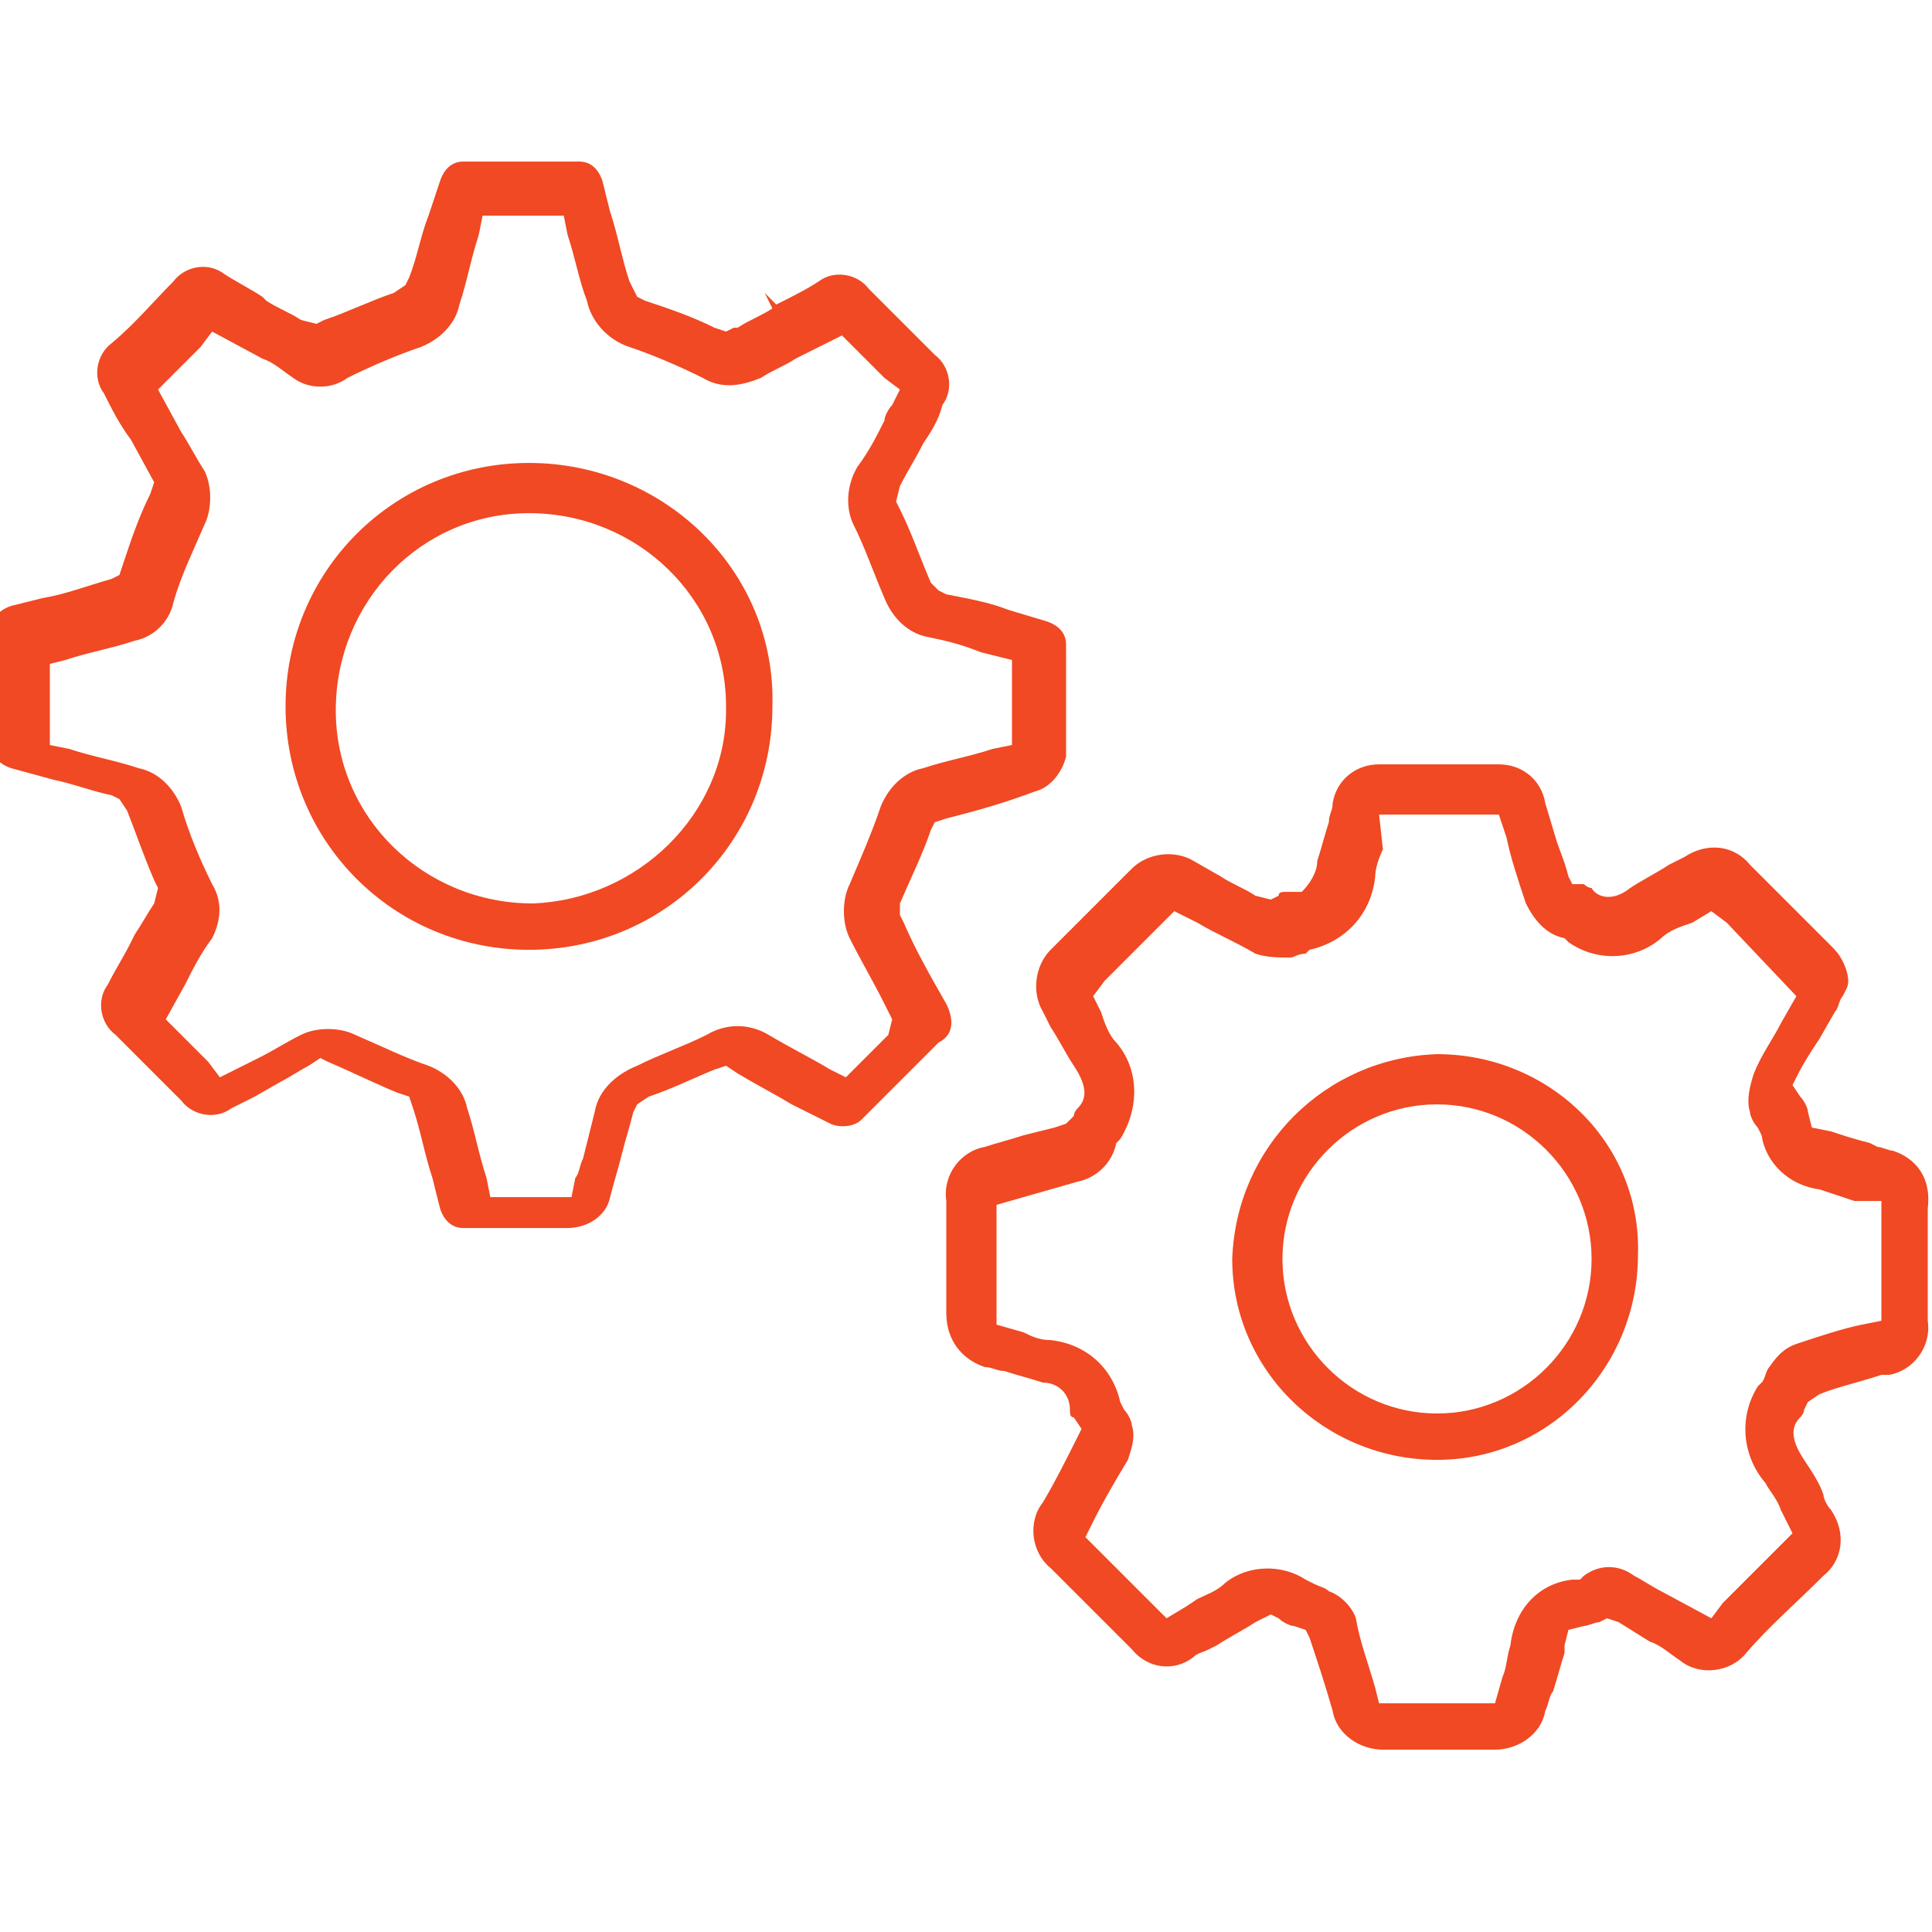
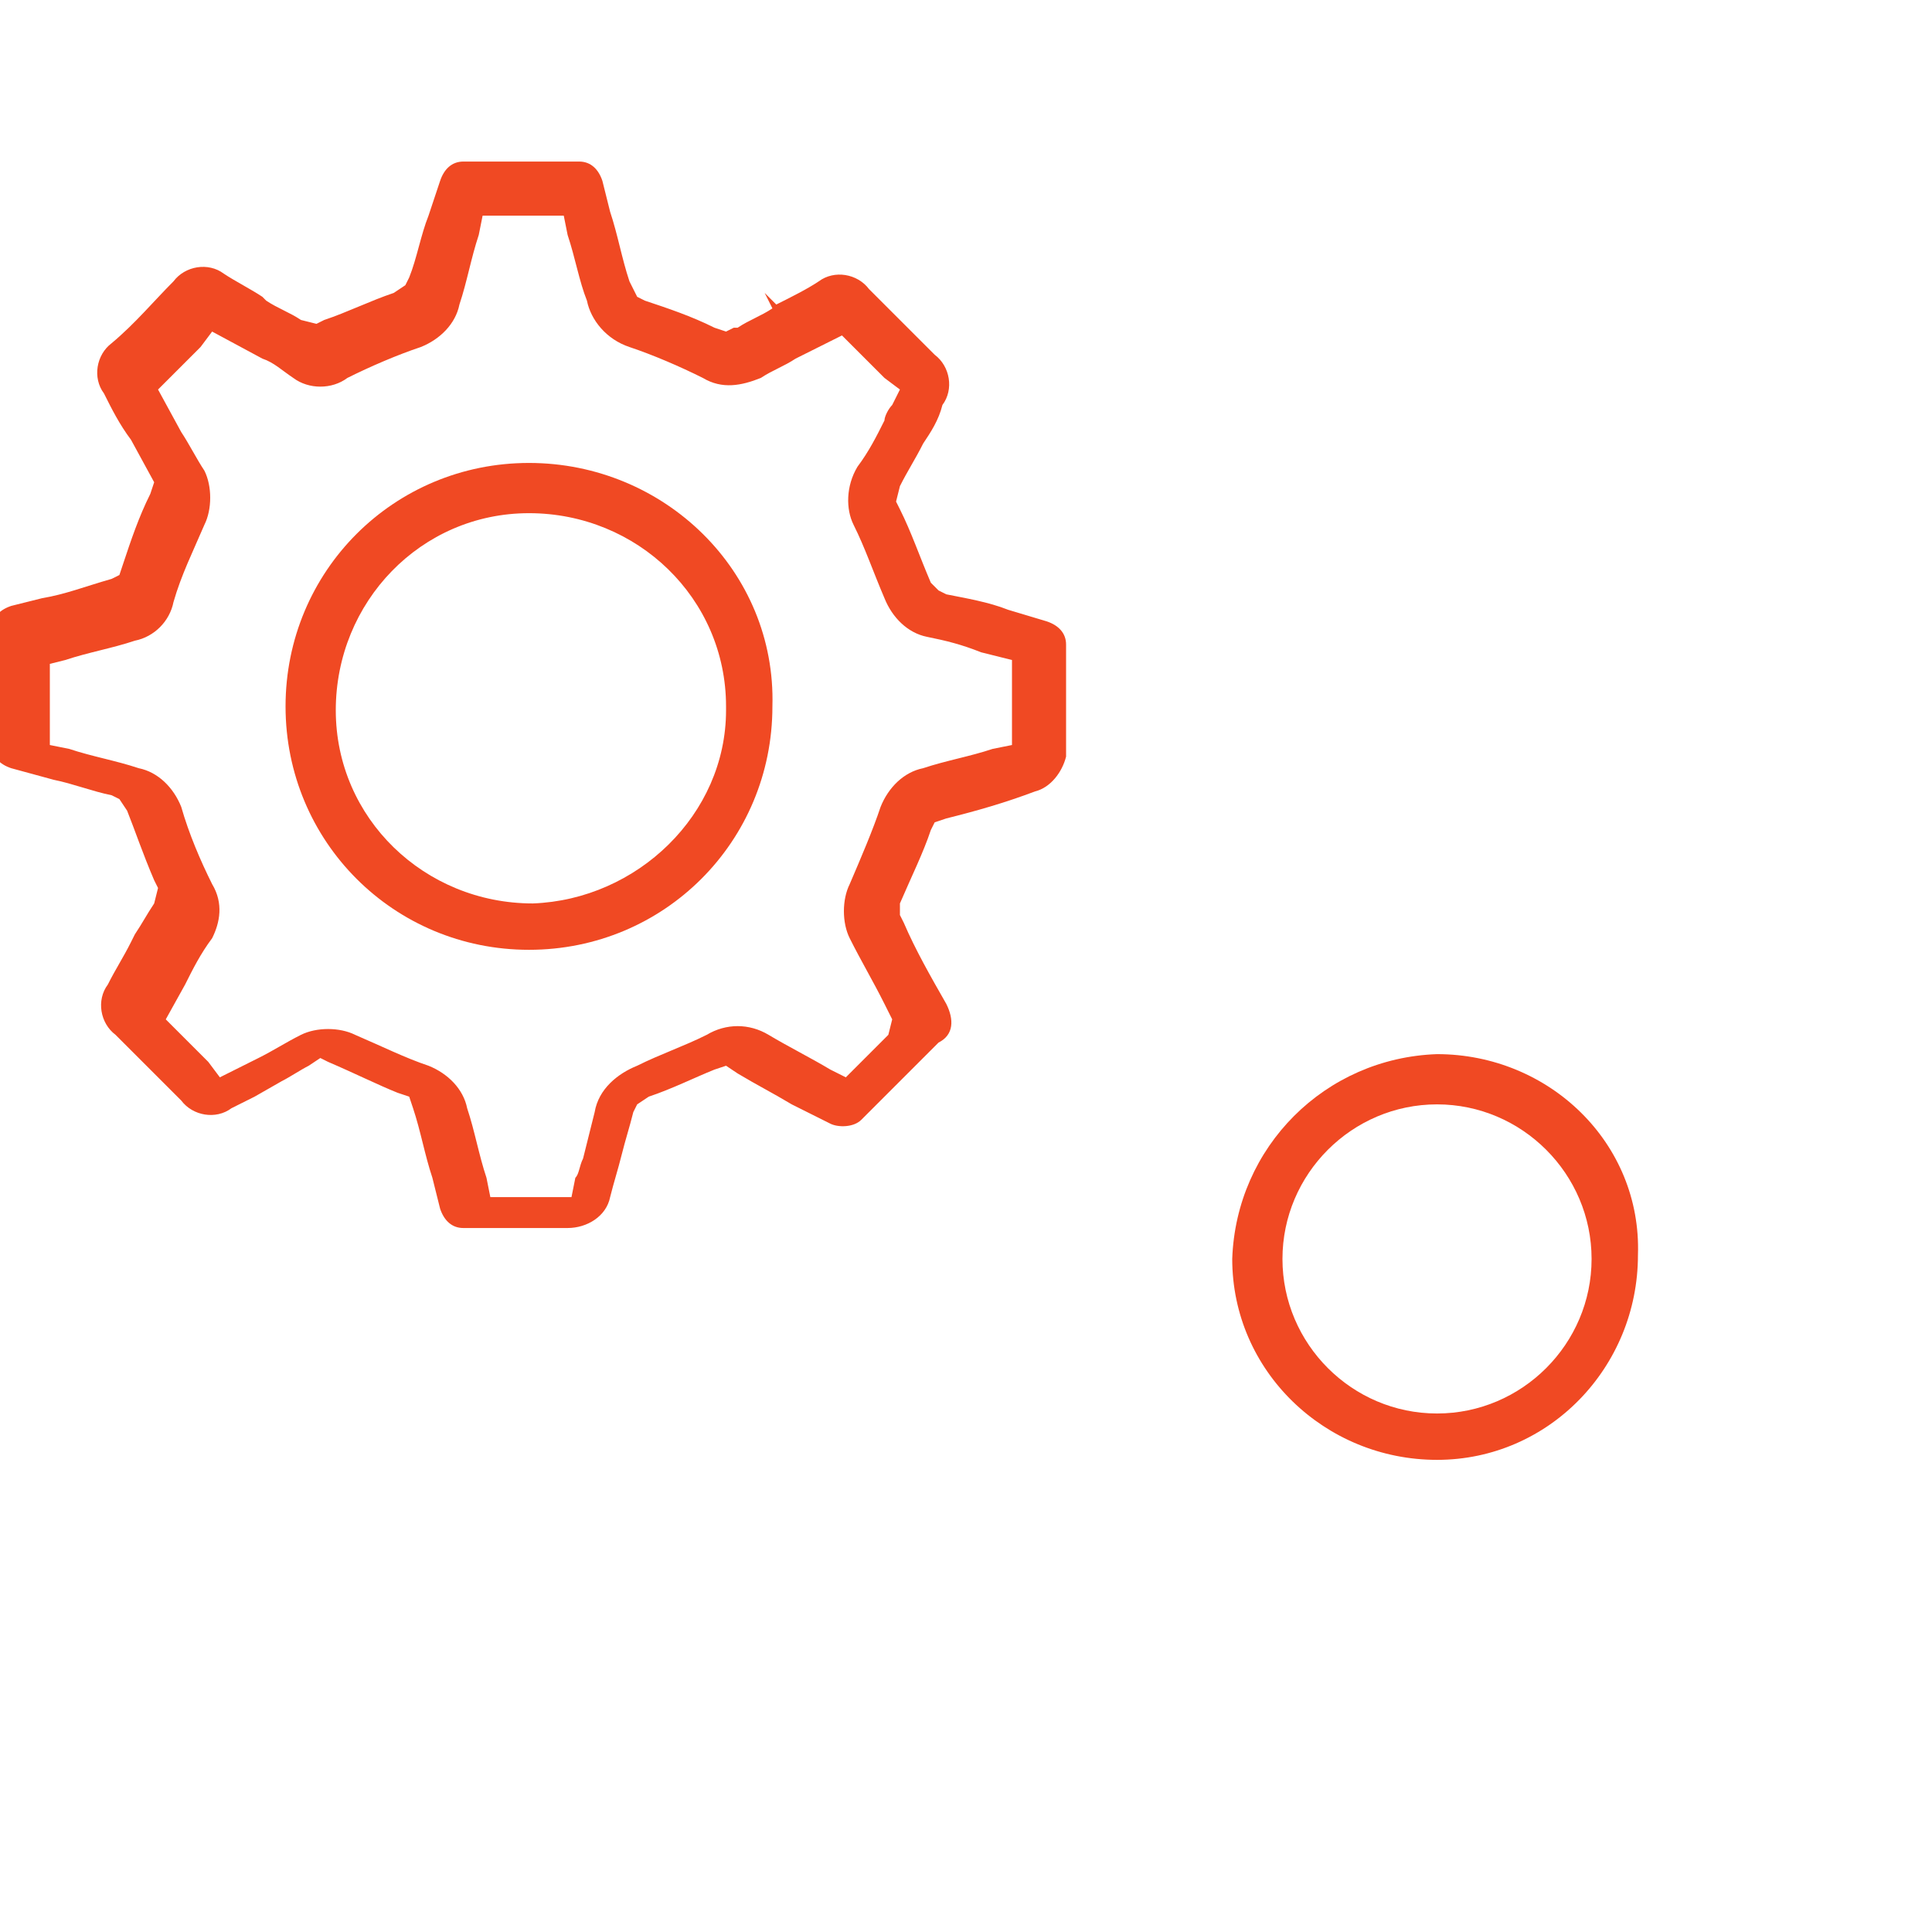
<svg xmlns="http://www.w3.org/2000/svg" version="1.1" id="Layer_1" x="0px" y="0px" viewBox="0 0 50 50" style="enable-background:new 0 0 50 50;" xml:space="preserve">
  <style type="text/css"> .st0{fill:#F04923;} </style>
  <g id="Group_615" transform="translate(-31.31 -37.919)">
    <path id="Path_560" class="st0" d="M45,49.9c-3.5,0-6.3,2.8-6.3,6.3c0,3.5,2.8,6.3,6.3,6.3c3.5,0,6.3-2.8,6.3-6.3 C51.4,52.7,48.5,49.9,45,49.9C45,49.9,45,49.9,45,49.9z M45.1,61.3L45.1,61.3c-2.8,0-5.1-2.2-5.1-5c0-2.8,2.2-5.1,5-5.1 c2.8,0,5.1,2.2,5.1,5c0,0,0,0,0,0.1C50.1,59,47.8,61.2,45.1,61.3L45.1,61.3z" />
-     <path id="Path_561" class="st0" d="M80.3,67.7c-0.1,0-0.3-0.1-0.4-0.1l-0.2-0.1c-0.4-0.1-0.7-0.2-1-0.3l-0.5-0.1l-0.1-0.4 c0-0.1-0.1-0.3-0.2-0.4l-0.2-0.3l0.1-0.2c0.2-0.4,0.4-0.7,0.6-1l0.4-0.7c0.1-0.1,0.1-0.3,0.2-0.4l0.1-0.2c0.1-0.2,0-0.5-0.1-0.7 c-0.1-0.2-0.2-0.3-0.3-0.4l-2.1-2.1c-0.4-0.5-1.1-0.6-1.7-0.2l-0.4,0.2c-0.3,0.2-0.7,0.4-1,0.6c-0.5,0.4-0.9,0.2-1,0 c-0.1,0-0.2-0.1-0.2-0.1L72,60.8l-0.1-0.2c-0.1-0.4-0.2-0.6-0.3-0.9l-0.3-1c-0.1-0.6-0.6-1-1.2-1c-1,0-2.1,0-3.1,0 c-0.6,0-1.1,0.4-1.2,1c0,0.2-0.1,0.3-0.1,0.5c-0.1,0.3-0.2,0.7-0.3,1c0,0.3-0.2,0.6-0.4,0.8L64.8,61l-0.2,0c-0.1,0-0.2,0-0.2,0.1 l-0.2,0.1l-0.4-0.1c-0.3-0.2-0.6-0.3-0.9-0.5l-0.7-0.4c-0.5-0.3-1.2-0.2-1.6,0.2l-2.1,2.1c-0.4,0.4-0.5,1.1-0.2,1.6l0.2,0.4 c0.2,0.3,0.4,0.7,0.6,1c0.4,0.6,0.3,0.9,0.1,1.1c0,0-0.1,0.1-0.1,0.2L58.9,67l-0.3,0.1l-0.8,0.2c-0.3,0.1-0.7,0.2-1,0.3 c-0.6,0.1-1.1,0.7-1,1.4c0,0.8,0,1.8,0,2.9c0,0.7,0.4,1.2,1,1.4c0.2,0,0.3,0.1,0.5,0.1c0.3,0.1,0.7,0.2,1,0.3 c0.4,0,0.7,0.3,0.7,0.7c0,0.1,0,0.2,0.1,0.2l0.2,0.3l-0.1,0.2c-0.3,0.6-0.6,1.2-0.9,1.7c-0.4,0.5-0.3,1.3,0.2,1.7 c0.7,0.7,1.4,1.4,2.1,2.1c0.4,0.5,1.1,0.6,1.6,0.2c0.1-0.1,0.2-0.1,0.4-0.2l0.2-0.1c0.3-0.2,0.7-0.4,1-0.6l0.4-0.2l0.2,0.1 c0.1,0.1,0.3,0.2,0.4,0.2l0.3,0.1l0.1,0.2c0.2,0.6,0.4,1.2,0.6,1.9c0.1,0.6,0.7,1,1.3,1l1.6,0l1.3,0c0.6,0,1.2-0.4,1.3-1 c0.1-0.2,0.1-0.4,0.2-0.5c0.1-0.3,0.2-0.7,0.3-1c0-0.1,0-0.1,0-0.2l0.1-0.4l0.4-0.1c0.1,0,0.3-0.1,0.4-0.1l0.2-0.1l0.3,0.1l0.8,0.5 c0.3,0.1,0.5,0.3,0.8,0.5c0.5,0.4,1.3,0.3,1.7-0.2c0.6-0.7,1.3-1.3,2-2c0.5-0.4,0.6-1.1,0.2-1.7c-0.1-0.1-0.2-0.3-0.2-0.4 c-0.1-0.3-0.3-0.6-0.5-0.9c-0.4-0.6-0.3-0.9-0.1-1.1c0,0,0.1-0.1,0.1-0.2l0.1-0.2l0.3-0.2c0.5-0.2,1-0.3,1.6-0.5l0.2,0 c0.6-0.1,1.1-0.7,1-1.4c0-1,0-2,0-2.9C81.3,68.4,80.9,67.9,80.3,67.7z M80,72.1l-0.5,0.1c-0.5,0.1-1.1,0.3-1.7,0.5 c-0.3,0.1-0.5,0.3-0.7,0.6c-0.1,0.1-0.1,0.3-0.2,0.4l-0.1,0.1c-0.5,0.8-0.4,1.8,0.2,2.5c0.1,0.2,0.3,0.4,0.4,0.7l0.3,0.6l-0.3,0.3 c-0.5,0.5-1,1-1.5,1.5l-0.3,0.4l-1.3-0.7c-0.2-0.1-0.5-0.3-0.7-0.4c-0.4-0.3-0.9-0.3-1.3,0l-0.1,0.1l-0.2,0 c-0.9,0.1-1.5,0.8-1.6,1.7c-0.1,0.3-0.1,0.6-0.2,0.8l-0.2,0.7l-0.5,0c-0.5,0-1,0-1.5,0h-1l-0.1-0.4c-0.2-0.7-0.4-1.2-0.5-1.8 c-0.1-0.3-0.4-0.6-0.7-0.7c-0.1-0.1-0.2-0.1-0.4-0.2l-0.2-0.1c-0.6-0.4-1.5-0.4-2.1,0.1c-0.2,0.2-0.5,0.3-0.7,0.4L62,79.5l-0.5,0.3 l-0.3-0.3c-0.5-0.5-1-1-1.5-1.5l-0.3-0.3l0.2-0.4c0.3-0.6,0.6-1.1,0.9-1.6c0.1-0.3,0.2-0.6,0.1-0.9c0-0.1-0.1-0.3-0.2-0.4l-0.1-0.2 c-0.2-0.9-0.9-1.5-1.8-1.6c-0.3,0-0.5-0.1-0.7-0.2l-0.7-0.2l0-0.5c0-0.7,0-1.4,0-2.1l0-0.5l2.1-0.6c0.5-0.1,0.9-0.5,1-1l0.1-0.1 c0.5-0.8,0.5-1.8-0.1-2.5c-0.2-0.2-0.3-0.5-0.4-0.8l-0.2-0.4l0.3-0.4c0.5-0.5,1-1,1.5-1.5l0.3-0.3l0.6,0.3c0.5,0.3,1,0.5,1.5,0.8 c0.3,0.1,0.6,0.1,0.9,0.1c0.1,0,0.2-0.1,0.4-0.1l0.1-0.1c0.9-0.2,1.6-0.9,1.7-1.9c0-0.2,0.1-0.5,0.2-0.7L67,59h1.2 c0.5,0,0.9,0,1.4,0h0.5l0.2,0.6c0.1,0.5,0.3,1.1,0.5,1.7c0.2,0.4,0.5,0.8,1,0.9l0.1,0.1c0.7,0.5,1.7,0.5,2.4-0.1 c0.2-0.2,0.5-0.3,0.8-0.4l0.5-0.3l0.4,0.3l1.8,1.9l-0.4,0.7c-0.2,0.4-0.5,0.8-0.7,1.3c-0.1,0.3-0.2,0.7-0.1,1 c0,0.1,0.1,0.3,0.2,0.4l0.1,0.2c0.1,0.7,0.7,1.3,1.5,1.4c0.3,0.1,0.6,0.2,0.9,0.3L80,69l0,0.5c0,0.7,0,1.4,0,2.1L80,72.1z" />
    <path id="Path_562" class="st0" d="M68.5,65.2c-2.9,0.1-5.2,2.4-5.3,5.3c0,2.9,2.4,5.2,5.3,5.2c2.9,0,5.2-2.4,5.2-5.3 C73.8,67.5,71.4,65.2,68.5,65.2L68.5,65.2z M68.5,74.5c-2.2,0-4-1.8-4-4c0-2.2,1.8-4,4-4c2.2,0,4,1.8,4,4 C72.5,72.7,70.7,74.5,68.5,74.5z" />
    <path id="Path_563" class="st0" d="M55.8,63.9c-0.4-0.7-0.8-1.4-1.1-2.1l-0.1-0.2l0-0.3c0.3-0.7,0.6-1.3,0.8-1.9l0.1-0.2l0.3-0.1 c0.8-0.2,1.5-0.4,2.3-0.7c0.4-0.1,0.7-0.5,0.8-0.9c0-0.6,0-1.3,0-2v-0.9c0-0.3-0.2-0.5-0.5-0.6l-1-0.3c-0.5-0.2-1.1-0.3-1.6-0.4 l-0.2-0.1L55.4,53c-0.3-0.7-0.5-1.3-0.8-1.9l-0.1-0.2l0.1-0.4c0.2-0.4,0.4-0.7,0.6-1.1c0.2-0.3,0.4-0.6,0.5-1 c0.3-0.4,0.2-1-0.2-1.3c-0.6-0.6-1.1-1.1-1.7-1.7c-0.3-0.4-0.9-0.5-1.3-0.2c-0.3,0.2-0.7,0.4-1.1,0.6l-0.3-0.3l0.2,0.4 c-0.3,0.2-0.6,0.3-0.9,0.5l-0.1,0l-0.2,0.1l-0.3-0.1c-0.6-0.3-1.2-0.5-1.8-0.7l-0.2-0.1l-0.2-0.4c-0.2-0.6-0.3-1.2-0.5-1.8 l-0.2-0.8c-0.1-0.3-0.3-0.5-0.6-0.5h-3c-0.3,0-0.5,0.2-0.6,0.5l-0.3,0.9c-0.2,0.5-0.3,1.1-0.5,1.6l-0.1,0.2l-0.3,0.2 c-0.6,0.2-1.2,0.5-1.8,0.7l-0.2,0.1l-0.4-0.1c-0.3-0.2-0.6-0.3-0.9-0.5l-0.1-0.1c-0.3-0.2-0.7-0.4-1-0.6c-0.4-0.3-1-0.2-1.3,0.2 c-0.5,0.5-1,1.1-1.6,1.6c-0.4,0.3-0.5,0.9-0.2,1.3c0.2,0.4,0.4,0.8,0.7,1.2l0.6,1.1l-0.1,0.3c-0.3,0.6-0.5,1.2-0.7,1.8l-0.1,0.3 l-0.2,0.1c-0.7,0.2-1.2,0.4-1.8,0.5l-0.8,0.2c-0.3,0.1-0.5,0.3-0.5,0.6v3c0,0.3,0.2,0.5,0.5,0.6l1.1,0.3c0.5,0.1,1,0.3,1.5,0.4 l0.2,0.1l0.2,0.3c0.2,0.5,0.4,1.1,0.7,1.8l0.1,0.2l-0.1,0.4c-0.2,0.3-0.3,0.5-0.5,0.8l-0.1,0.2c-0.2,0.4-0.4,0.7-0.6,1.1 c-0.3,0.4-0.2,1,0.2,1.3c0.6,0.6,1.2,1.2,1.7,1.7c0.3,0.4,0.9,0.5,1.3,0.2c0.2-0.1,0.4-0.2,0.6-0.3l0.7-0.4 c0.2-0.1,0.5-0.3,0.7-0.4l0.3-0.2l0.2,0.1c0.7,0.3,1.3,0.6,1.8,0.8l0.3,0.1l0.1,0.3c0.2,0.6,0.3,1.2,0.5,1.8l0.2,0.8 c0.1,0.3,0.3,0.5,0.6,0.5l1.6,0c0.4,0,0.7,0,1.1,0c0.5,0,1-0.3,1.1-0.8c0.1-0.4,0.2-0.7,0.3-1.1c0.1-0.4,0.2-0.7,0.3-1.1l0.1-0.2 l0.3-0.2c0.6-0.2,1.2-0.5,1.7-0.7l0.3-0.1l0.3,0.2c0.5,0.3,0.9,0.5,1.4,0.8l1,0.5c0.2,0.1,0.6,0.1,0.8-0.1l0.6-0.6 c0.5-0.5,0.9-0.9,1.4-1.4C56,64.7,56,64.3,55.8,63.9z M54.3,64.7c-0.3,0.3-0.5,0.5-0.8,0.8l-0.3,0.3l-0.4-0.2 c-0.5-0.3-1.1-0.6-1.6-0.9c-0.5-0.3-1.1-0.3-1.6,0c-0.6,0.3-1.2,0.5-1.8,0.8c-0.5,0.2-1,0.6-1.1,1.2c-0.1,0.4-0.2,0.8-0.3,1.2 c-0.1,0.2-0.1,0.4-0.2,0.5l-0.1,0.5l-2.1,0l-0.1-0.5c-0.2-0.6-0.3-1.2-0.5-1.8c-0.1-0.5-0.5-0.9-1-1.1c-0.6-0.2-1.2-0.5-1.9-0.8 c-0.4-0.2-1-0.2-1.4,0c-0.4,0.2-0.7,0.4-1.1,0.6l-1,0.5l-0.3-0.4c-0.2-0.2-0.5-0.5-0.7-0.7l-0.4-0.4l0.5-0.9 c0.2-0.4,0.4-0.8,0.7-1.2c0.2-0.4,0.3-0.9,0-1.4c-0.3-0.6-0.6-1.3-0.8-2c-0.2-0.5-0.6-0.9-1.1-1c-0.6-0.2-1.2-0.3-1.8-0.5l-0.5-0.1 v-2.1L33,55c0.6-0.2,1.2-0.3,1.8-0.5c0.5-0.1,0.9-0.5,1-1c0.2-0.7,0.5-1.3,0.8-2c0.2-0.4,0.2-1,0-1.4c-0.2-0.3-0.4-0.7-0.6-1 L35.4,48l0.3-0.3c0.3-0.3,0.5-0.5,0.8-0.8l0.3-0.4l1.3,0.7c0.3,0.1,0.5,0.3,0.8,0.5c0.4,0.3,1,0.3,1.4,0c0.6-0.3,1.3-0.6,1.9-0.8 c0.5-0.2,0.9-0.6,1-1.1c0.2-0.6,0.3-1.2,0.5-1.8l0.1-0.5h2.1l0.1,0.5c0.2,0.6,0.3,1.2,0.5,1.7c0.1,0.5,0.5,1,1.1,1.2 c0.6,0.2,1.3,0.5,1.9,0.8c0.5,0.3,1,0.2,1.5,0c0.3-0.2,0.6-0.3,0.9-0.5l1.2-0.6l0.3,0.3c0.3,0.3,0.5,0.5,0.8,0.8l0.4,0.3l-0.2,0.4 c-0.1,0.1-0.2,0.3-0.2,0.4c-0.2,0.4-0.4,0.8-0.7,1.2c-0.3,0.5-0.3,1.1-0.1,1.5c0.3,0.6,0.5,1.2,0.8,1.9c0.2,0.5,0.6,0.9,1.1,1 c0.5,0.1,0.9,0.2,1.4,0.4l0.8,0.2l0,0.5c0,0.4,0,0.8,0,1.2l0,0.5l-0.5,0.1c-0.6,0.2-1.2,0.3-1.8,0.5c-0.5,0.1-0.9,0.5-1.1,1 c-0.2,0.6-0.5,1.3-0.8,2c-0.2,0.4-0.2,1,0,1.4c0.3,0.6,0.6,1.1,0.9,1.7l0.2,0.4L54.3,64.7z" />
  </g>
</svg>